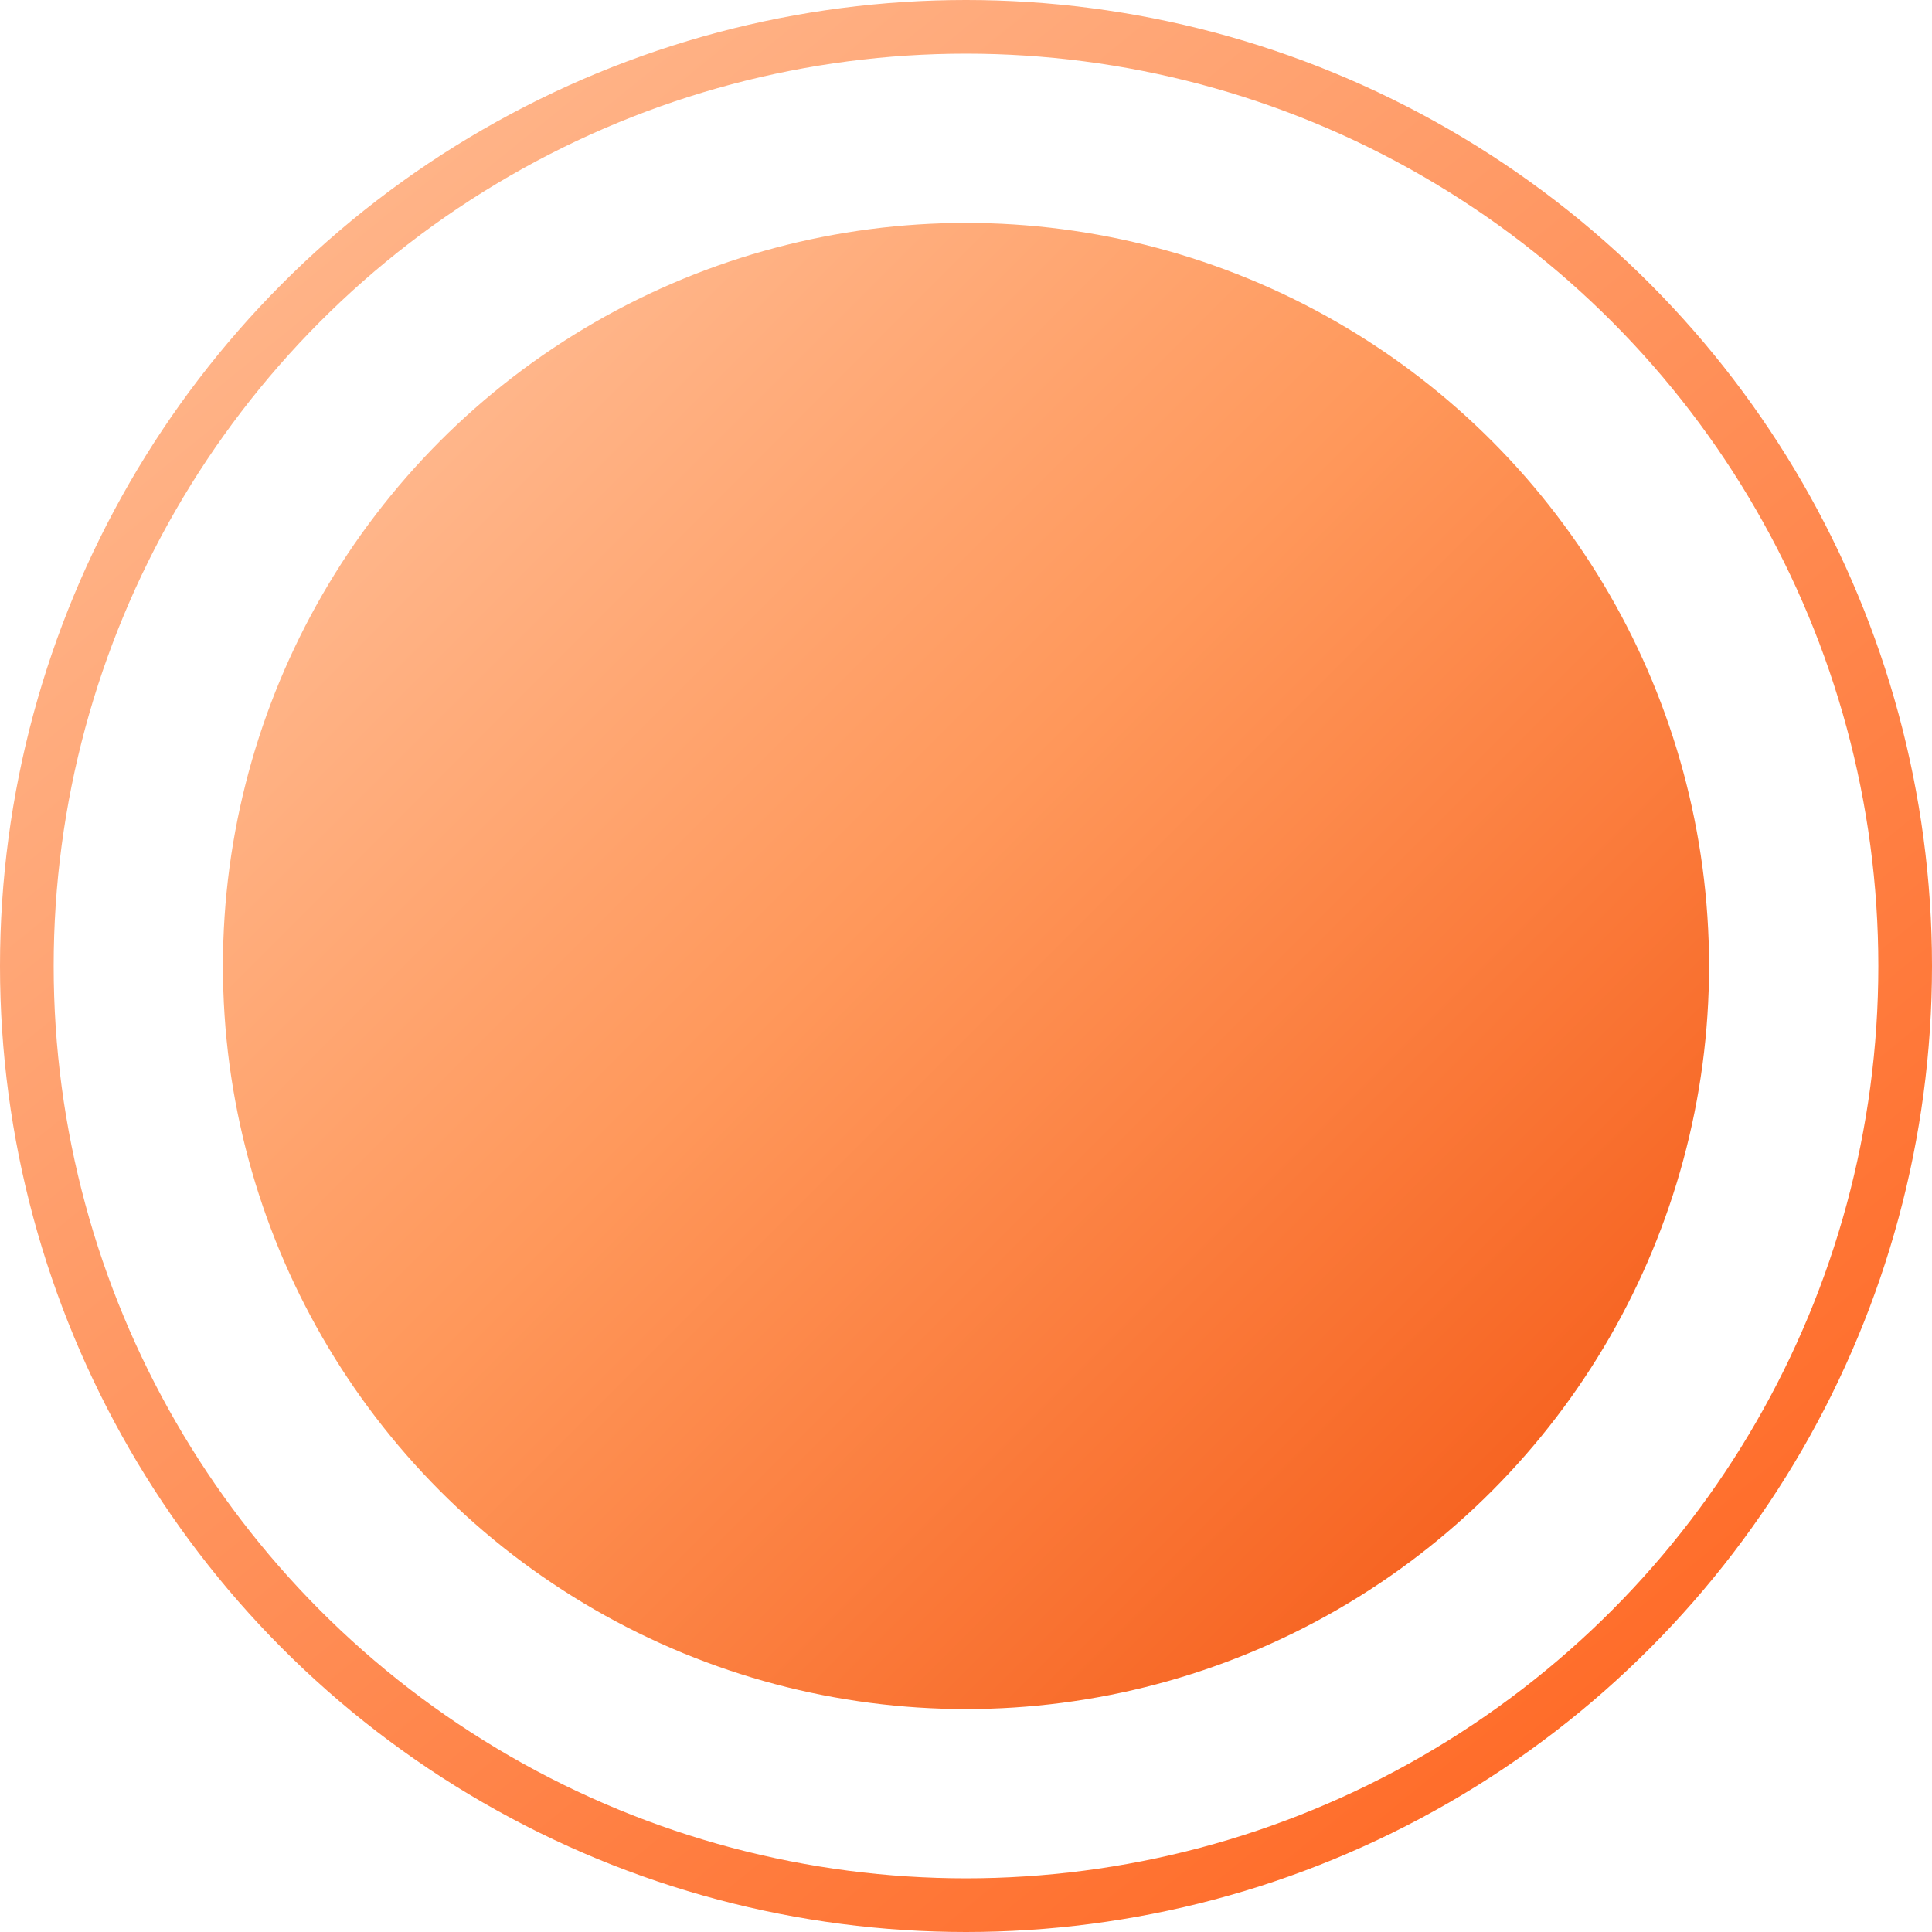
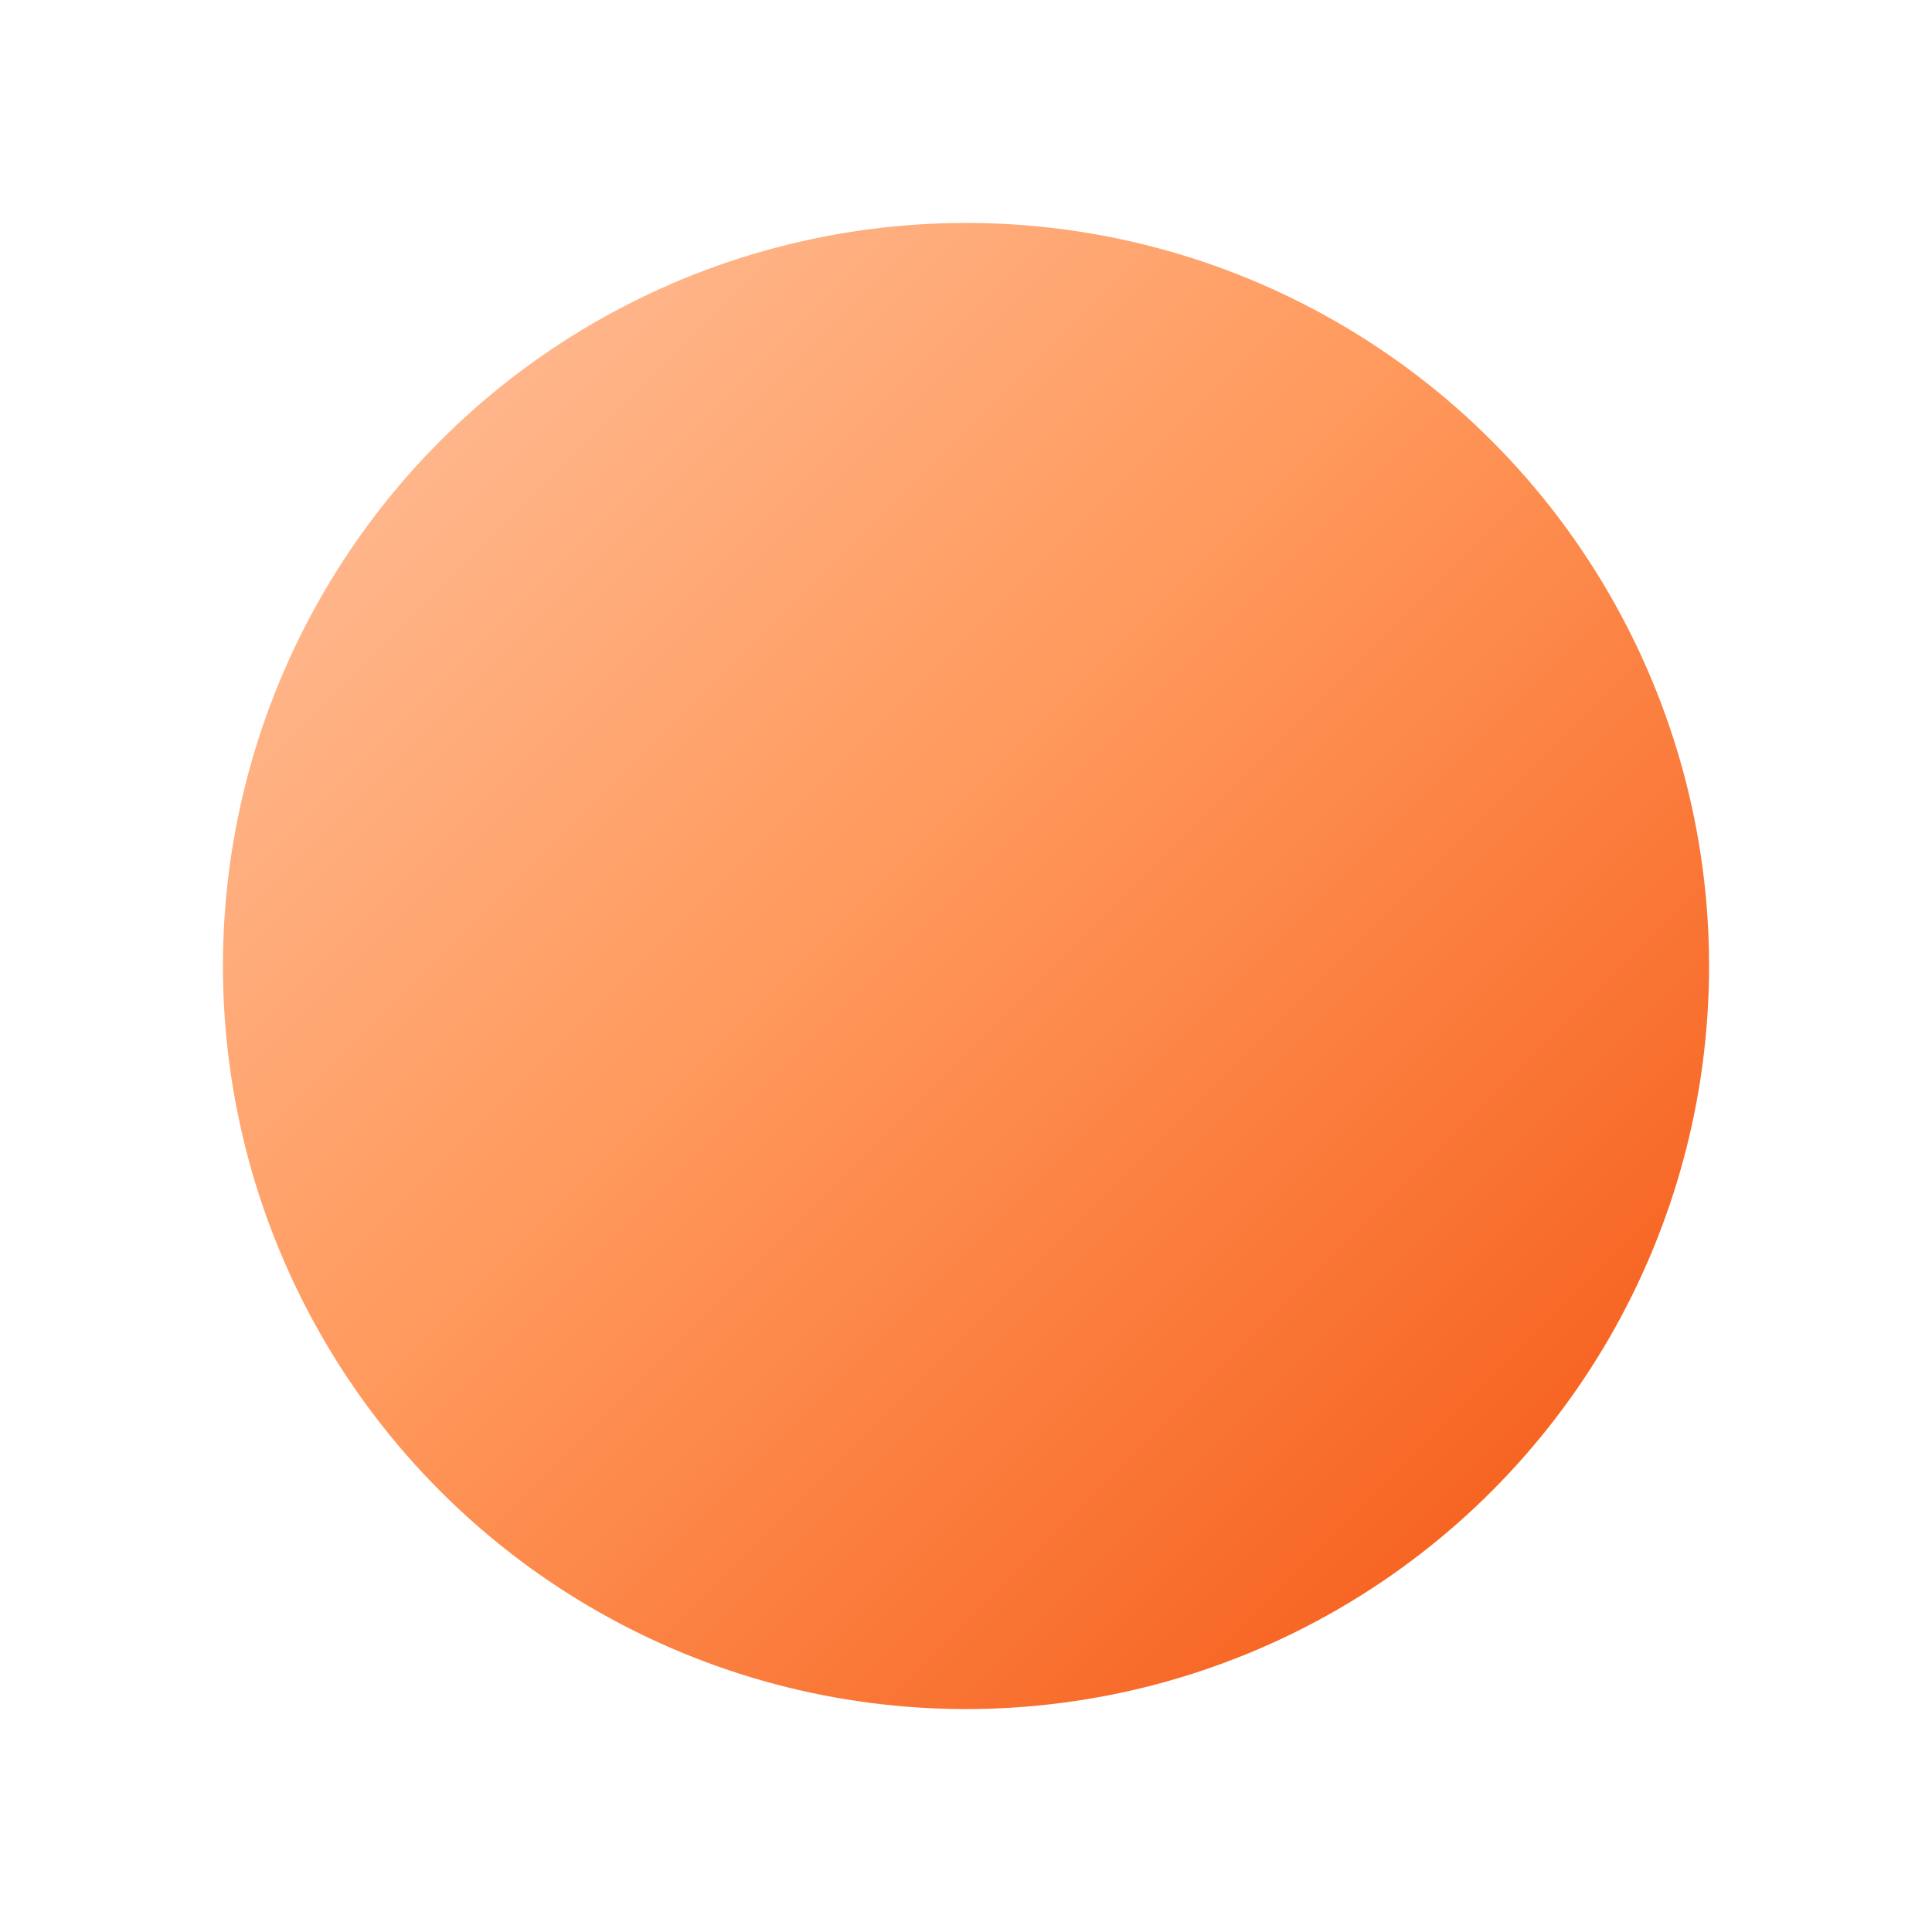
<svg xmlns="http://www.w3.org/2000/svg" width="36px" height="36px" viewBox="0 0 36 36" version="1.1">
  <title>pc-26-icon-1</title>
  <defs>
    <linearGradient x1="-5.55111512e-15%" y1="3.48505946e-13%" x2="100%" y2="100%" id="linearGradient-1">
      <stop stop-color="#FFC4A1" offset="0%" />
      <stop stop-color="#FF985B" offset="44.916%" />
      <stop stop-color="#F4520E" offset="100%" />
    </linearGradient>
    <linearGradient x1="18.989%" y1="9.115%" x2="84.744%" y2="89.876%" id="linearGradient-2">
      <stop stop-color="#FFB387" offset="0%" />
      <stop stop-color="#FF6C29" offset="100%" />
    </linearGradient>
  </defs>
  <g id="页面-1" stroke="none" stroke-width="1" fill="none" fill-rule="evenodd">
    <g id="GT7-Pro-page-CN-2560" transform="translate(-1610, -34540)">
      <g id="pc-26-color" transform="translate(0, 31701)">
        <g id="pc-26-colour" transform="translate(0, 2100)">
          <g id="pc-26-icon-1" transform="translate(1610, 739)">
            <circle id="椭圆形" fill="url(#linearGradient-1)" fill-rule="nonzero" cx="18" cy="18" r="13.846" />
-             <circle id="椭圆形" stroke="url(#linearGradient-2)" cx="18" cy="18" r="17.5" />
          </g>
        </g>
      </g>
    </g>
  </g>
</svg>